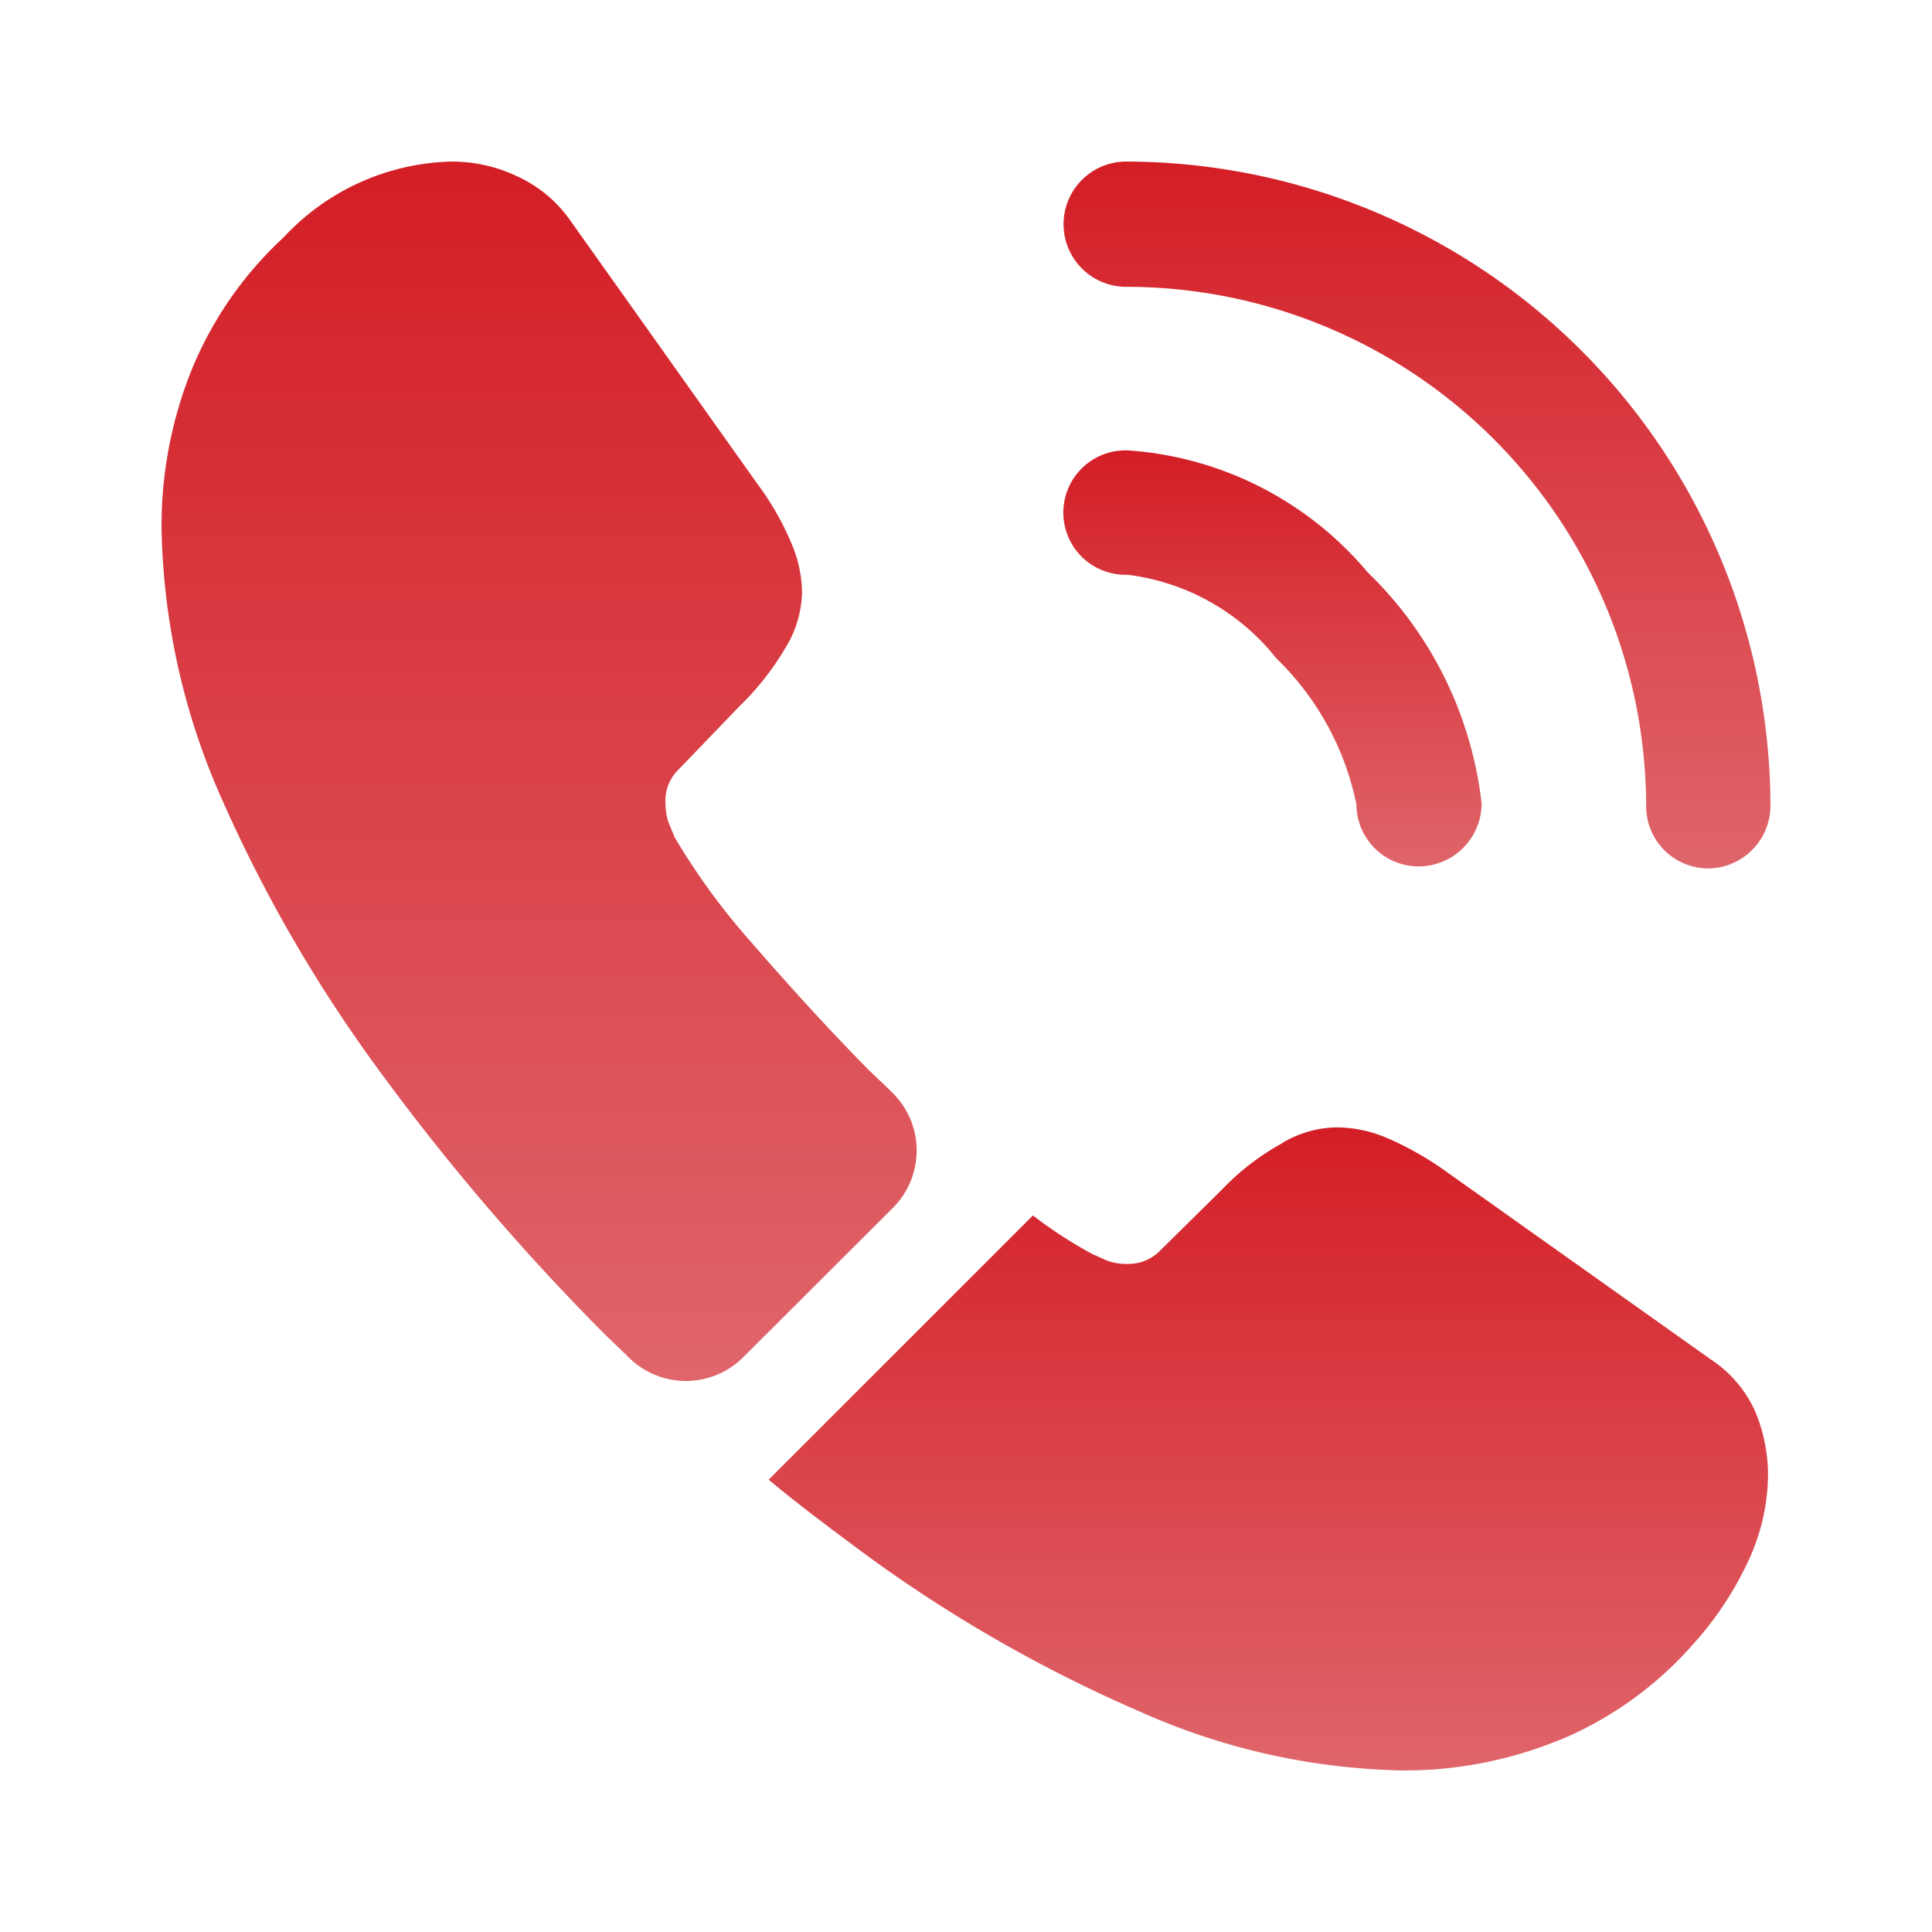
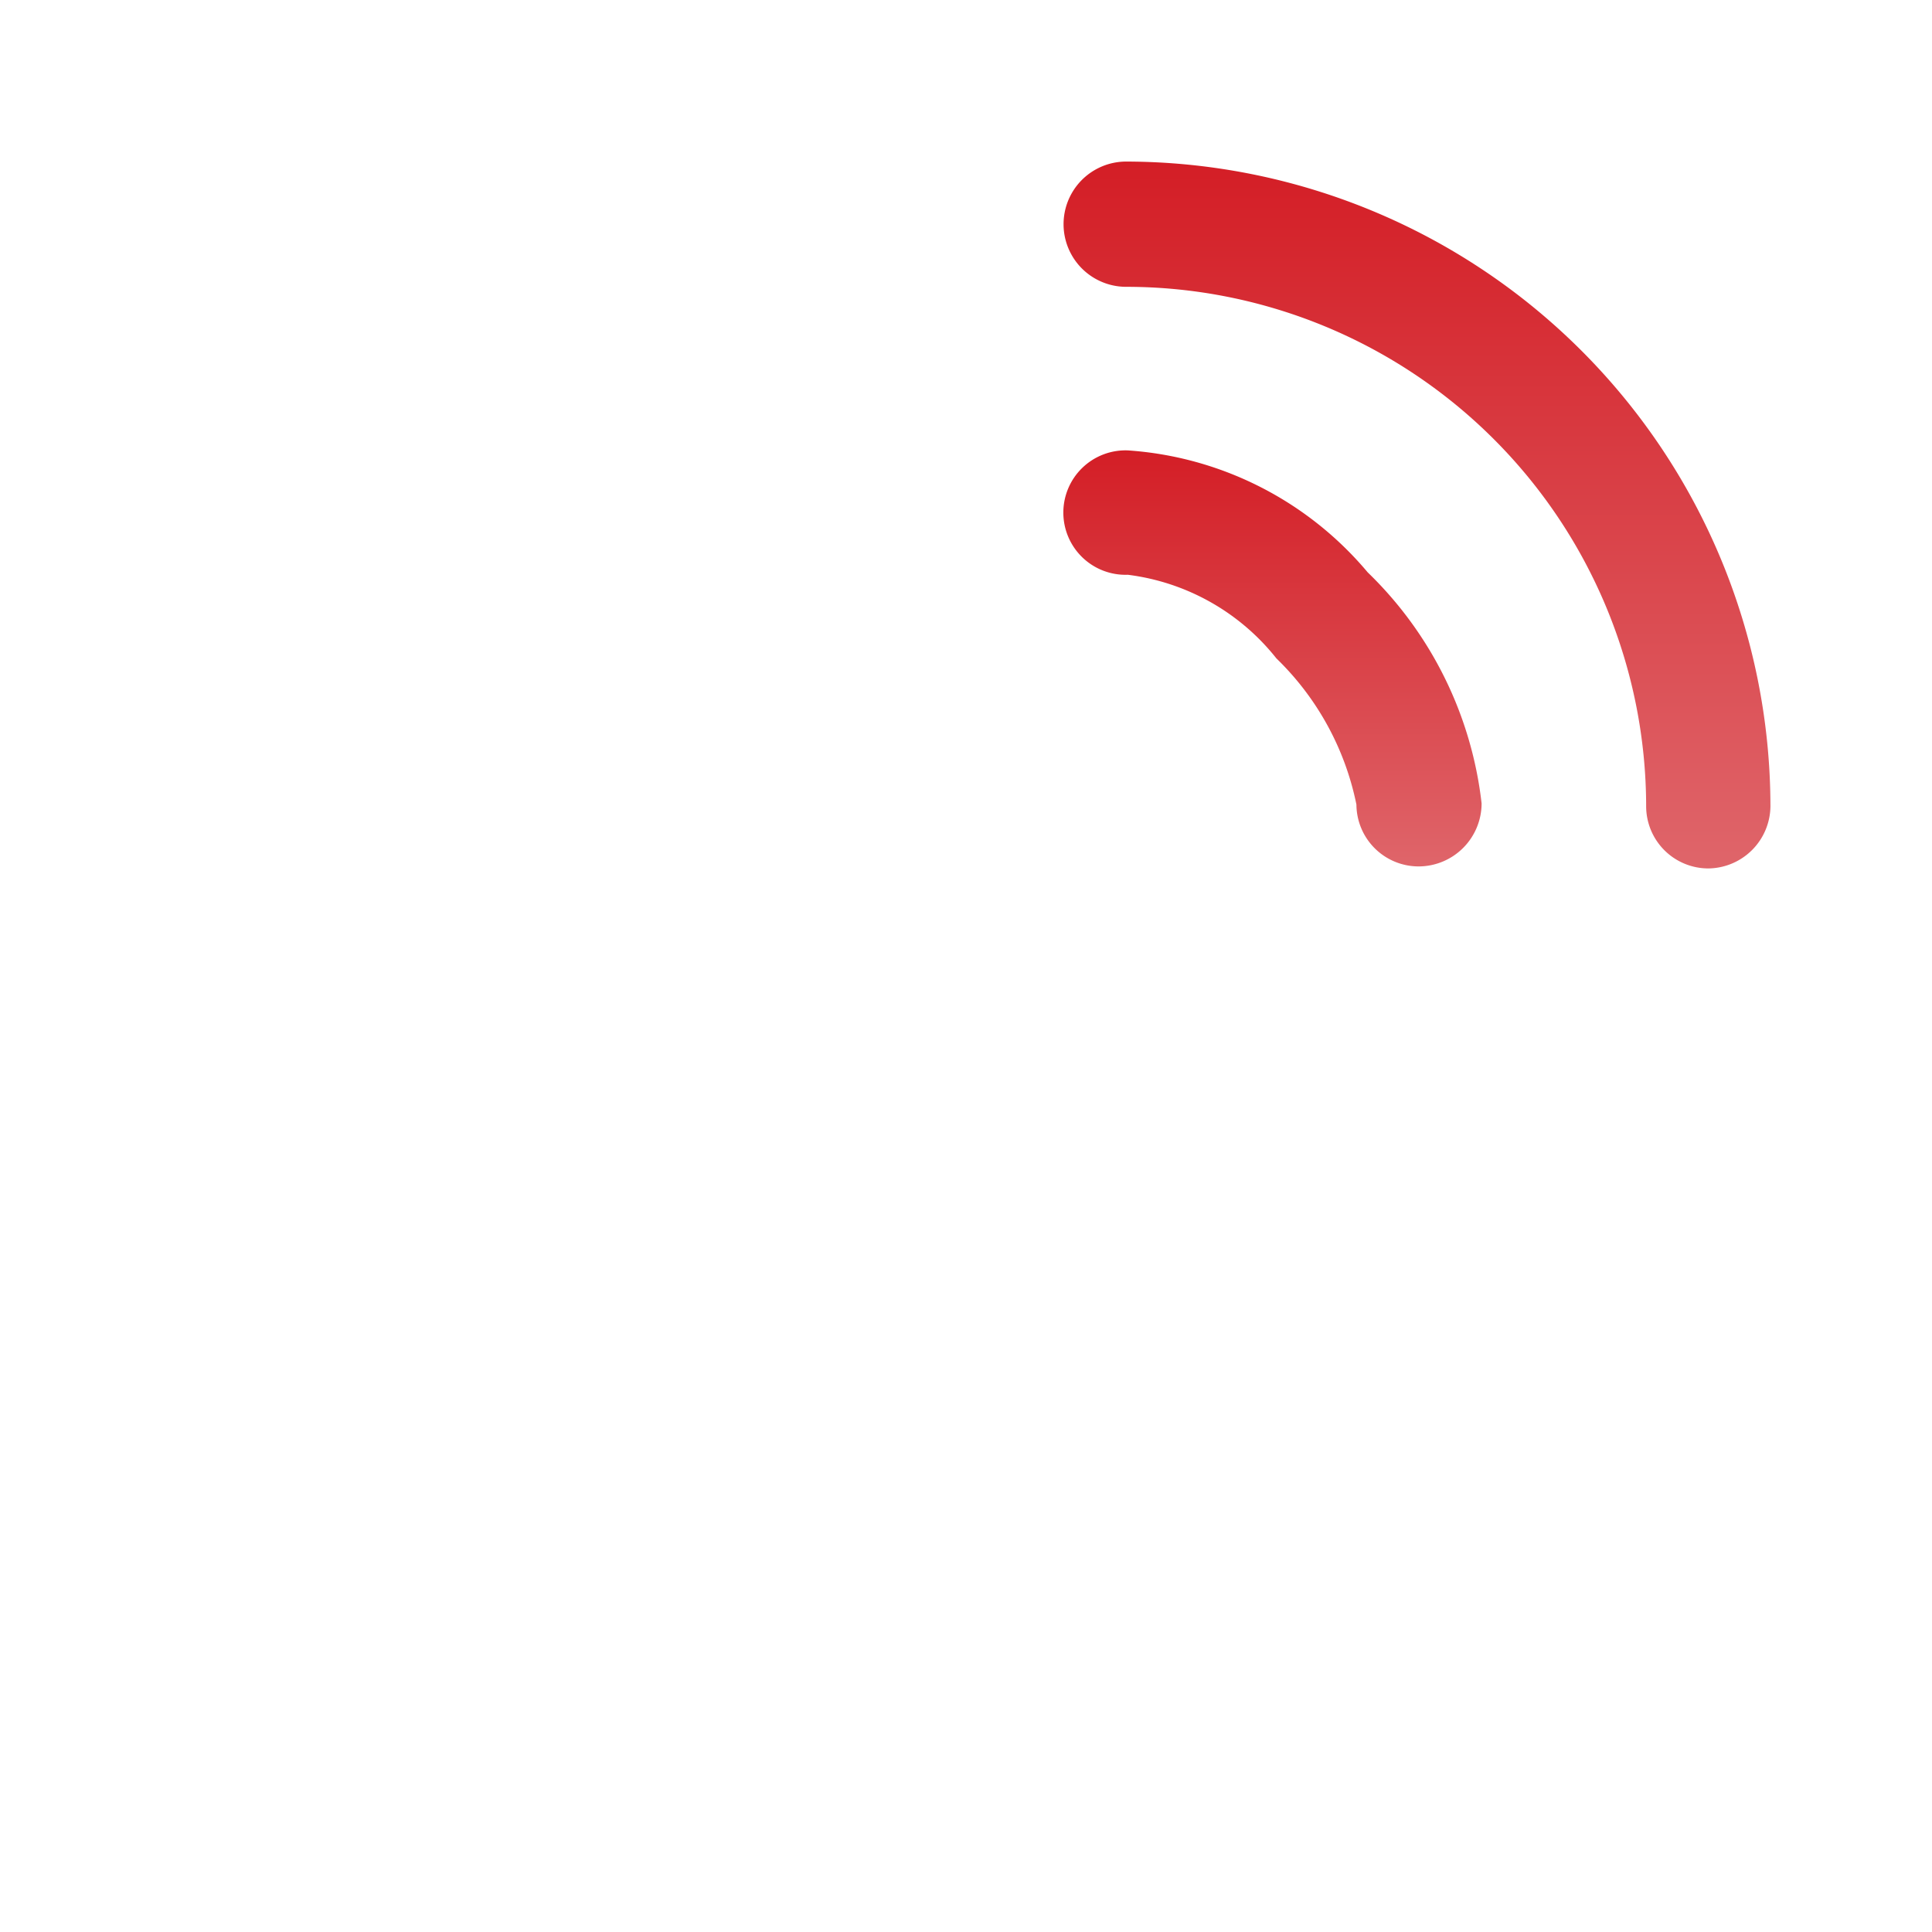
<svg xmlns="http://www.w3.org/2000/svg" width="24" height="24" viewBox="0 0 24 24">
  <defs>
    <linearGradient id="linear-gradient" x1="0.5" x2="0.5" y2="1" gradientUnits="objectBoundingBox">
      <stop offset="0" stop-color="#d41e26" />
      <stop offset="1" stop-color="#df656a" />
    </linearGradient>
  </defs>
  <g id="vuesax_bold_call-calling" data-name="vuesax/bold/call-calling" transform="translate(-172 -188)">
    <g id="call-calling" transform="translate(172 188)">
      <path id="Vector" d="M4.386,5.168A.773.773,0,0,1,3.613,4.4a3.493,3.493,0,0,0-.994-1.816A2.8,2.8,0,0,0,.773,1.545.773.773,0,1,1,.773,0,4.265,4.265,0,0,1,3.753,1.515a4.736,4.736,0,0,1,1.415,2.87A.784.784,0,0,1,4.386,5.168Z" transform="translate(13.237 5.595)" fill="url(#linear-gradient)" />
      <path id="Vector-2" data-name="Vector" d="M8,8.781a.773.773,0,0,1-.773-.773A6.461,6.461,0,0,0,.773,1.556.778.778,0,0,1,.763,0,8.018,8.018,0,0,1,8.771,8.008.78.78,0,0,1,8,8.781Z" transform="translate(13.222 2.007)" fill="url(#linear-gradient)" />
-       <path id="Vector-3" data-name="Vector" d="M9.082,13,7.226,14.853a1.009,1.009,0,0,1-1.415.01c-.11-.11-.221-.211-.331-.321a28.515,28.515,0,0,1-2.8-3.282A17.891,17.891,0,0,1,.713,7.838,8.616,8.616,0,0,1,0,4.556,5.192,5.192,0,0,1,.361,2.619,4.619,4.619,0,0,1,1.515.943,2.94,2.94,0,0,1,3.6,0a1.886,1.886,0,0,1,.813.181,1.636,1.636,0,0,1,.672.562L7.416,4.024a3.434,3.434,0,0,1,.4.7,1.586,1.586,0,0,1,.14.612,1.362,1.362,0,0,1-.211.713,3.413,3.413,0,0,1-.562.713l-.763.793a.537.537,0,0,0-.161.4.911.911,0,0,0,.03.231c.03.08.06.14.08.2a8.328,8.328,0,0,0,.933,1.285c.452.522.933,1.054,1.455,1.586.1.1.211.2.311.3A1.006,1.006,0,0,1,9.082,13Z" transform="translate(2.007 2.007)" fill="url(#linear-gradient)" />
-       <path id="Vector-4" data-name="Vector" d="M12.414,4.305a2.549,2.549,0,0,1-.151.853,2.451,2.451,0,0,1-.1.241,4.141,4.141,0,0,1-.682,1.024A4.524,4.524,0,0,1,9.835,7.607c-.01,0-.02.01-.03.01a5.07,5.07,0,0,1-1.927.371,8.363,8.363,0,0,1-3.272-.733A17.627,17.627,0,0,1,1.154,5.269C.763,4.978.371,4.687,0,4.376L3.282,1.094a5.638,5.638,0,0,0,.743.482c.05.02.11.05.181.08a.693.693,0,0,0,.251.04.552.552,0,0,0,.411-.171L5.63.773A3.079,3.079,0,0,1,6.353.211,1.336,1.336,0,0,1,7.065,0a1.6,1.6,0,0,1,.612.13,3.881,3.881,0,0,1,.7.391L11.7,2.88a1.522,1.522,0,0,1,.552.642A2.059,2.059,0,0,1,12.414,4.305Z" transform="translate(9.549 14.005)" fill="url(#linear-gradient)" />
-       <path id="Vector-5" data-name="Vector" d="M0,0H24V24H0Z" transform="translate(24 24) rotate(180)" fill="none" opacity="0" />
    </g>
  </g>
</svg>